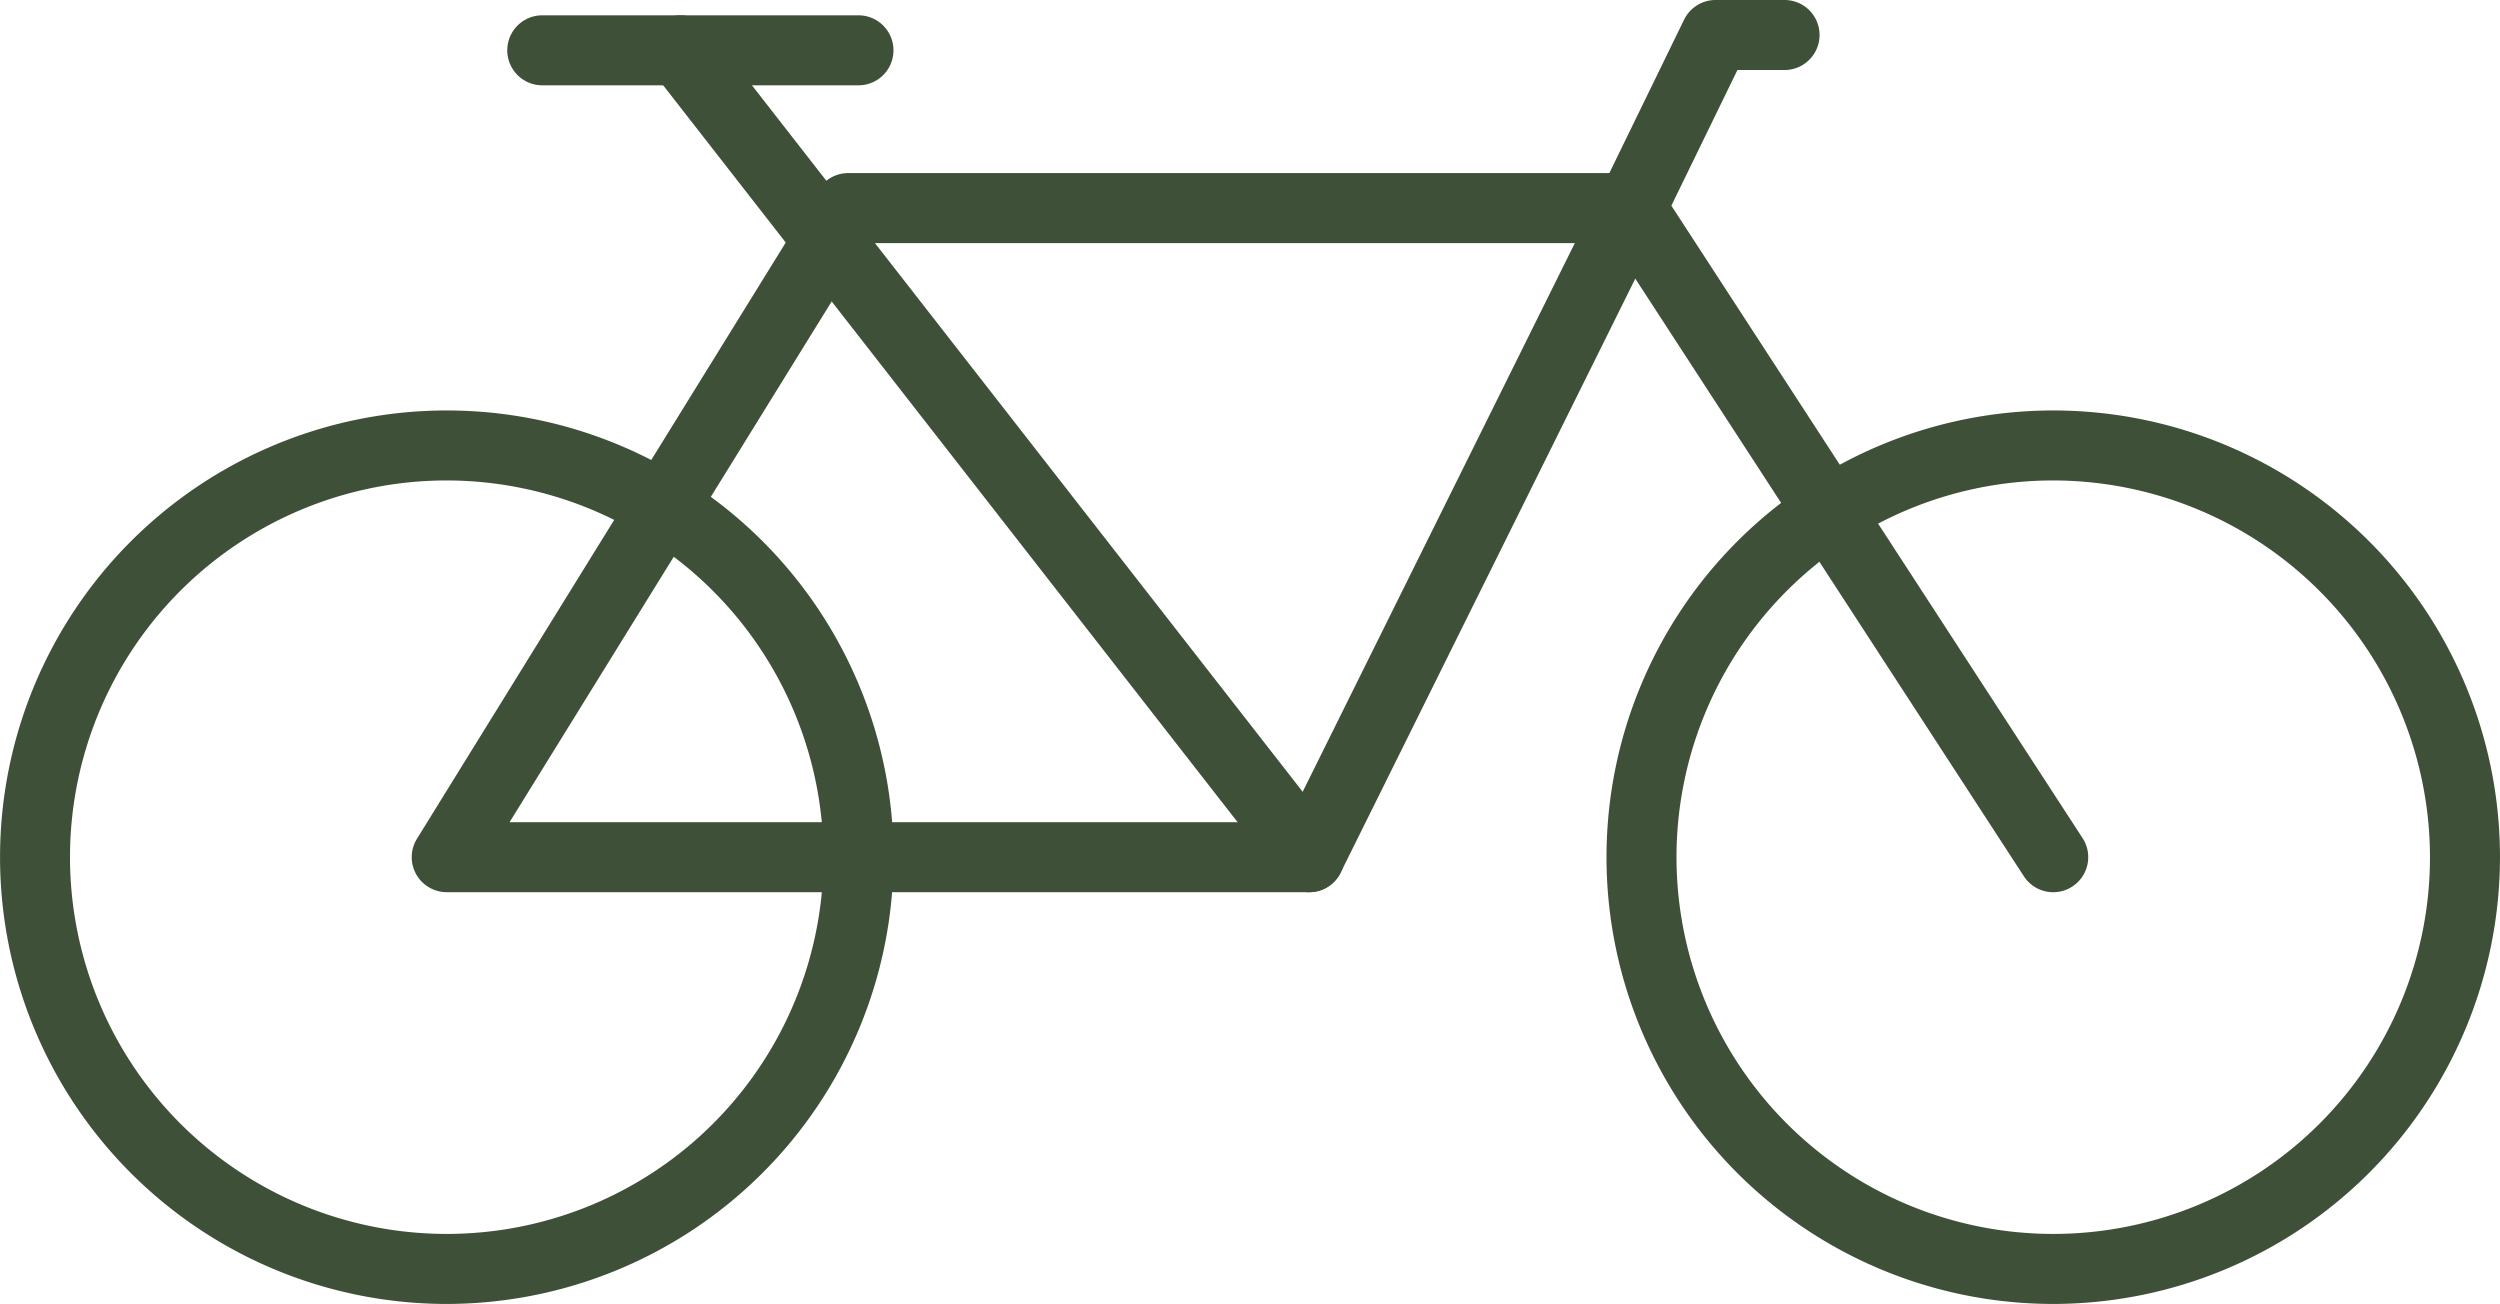
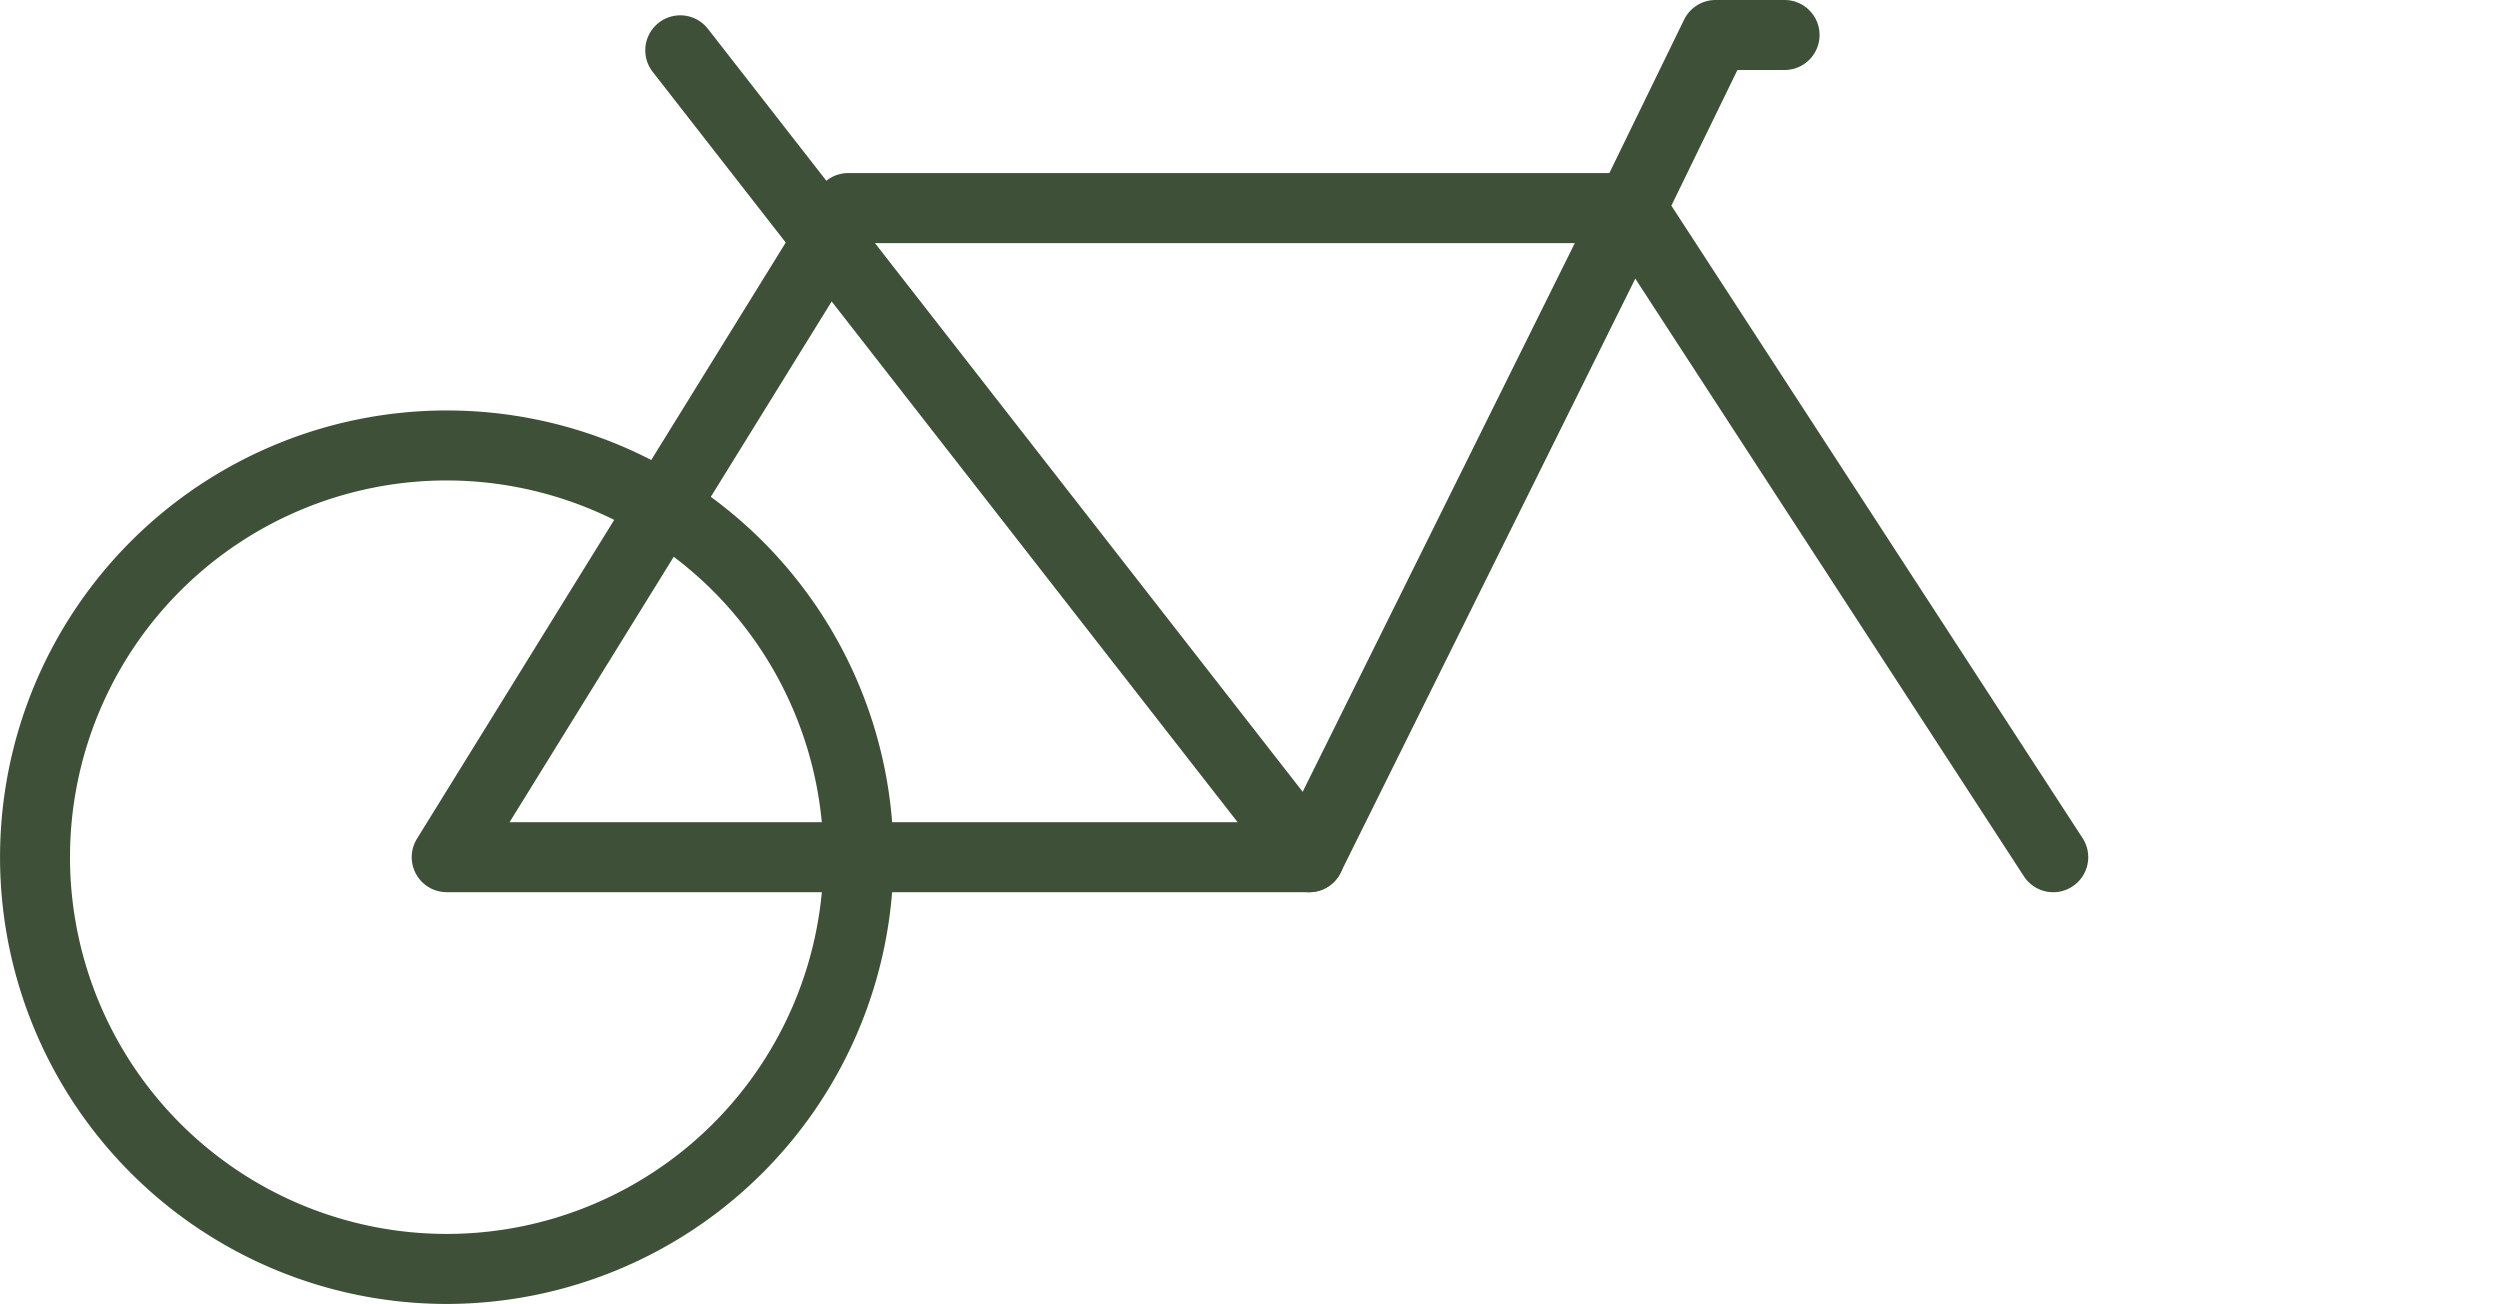
<svg xmlns="http://www.w3.org/2000/svg" width="161.627" height="84.3">
  <g data-name="Group 200">
    <g data-name="Group 189">
      <g data-name="Group 188">
        <path data-name="Path 149" d="M28.883 84.301A28.882 28.882 0 1157.767 55.42a28.915 28.915 0 01-28.884 28.881zm0-53.239A24.356 24.356 0 1053.238 55.42a24.385 24.385 0 00-24.355-24.358z" fill="#3e5037" />
      </g>
    </g>
    <g data-name="Group 191">
      <g data-name="Group 190">
-         <path data-name="Path 150" d="M132.742 84.301a28.882 28.882 0 1128.884-28.881 28.912 28.912 0 01-28.884 28.881zm0-53.239A24.356 24.356 0 10157.1 55.42a24.384 24.384 0 00-24.358-24.358z" fill="#3e5037" />
-       </g>
+         </g>
    </g>
    <g data-name="Group 193">
      <g data-name="Group 192">
        <path data-name="Path 151" d="M84.644 57.68H28.882a2.263 2.263 0 01-1.925-3.454l25.956-41.964a2.268 2.268 0 011.926-1.072h50.622a2.263 2.263 0 012.026 3.268L86.671 56.422a2.26 2.26 0 01-2.027 1.258zm-51.7-4.526h50.3l18.569-37.437H56.102z" fill="#3e5037" />
      </g>
    </g>
    <g data-name="Group 195">
      <g data-name="Group 194">
        <path data-name="Path 152" d="M84.645 57.682a2.255 2.255 0 01-1.784-.872L42.197 4.646a2.263 2.263 0 013.569-2.784L86.43 54.026a2.265 2.265 0 01-1.785 3.656z" fill="#3e5037" />
      </g>
    </g>
    <g data-name="Group 197">
      <g data-name="Group 196">
        <path data-name="Path 153" d="M132.746 57.682a2.26 2.26 0 01-1.9-1.029l-27.285-41.964a2.265 2.265 0 01-.138-2.223l5.454-11.192A2.267 2.267 0 01110.911 0h4.462a2.263 2.263 0 110 4.526h-3.047l-4.271 8.77 26.586 40.89a2.263 2.263 0 01-.665 3.13 2.233 2.233 0 01-1.23.366z" fill="#3e5037" />
      </g>
    </g>
    <g data-name="Group 199">
      <g data-name="Group 198">
-         <path data-name="Path 154" d="M55.501 5.516H35.058a2.263 2.263 0 010-4.526h20.443a2.263 2.263 0 110 4.526z" fill="#3e5037" />
-       </g>
+         </g>
    </g>
  </g>
</svg>